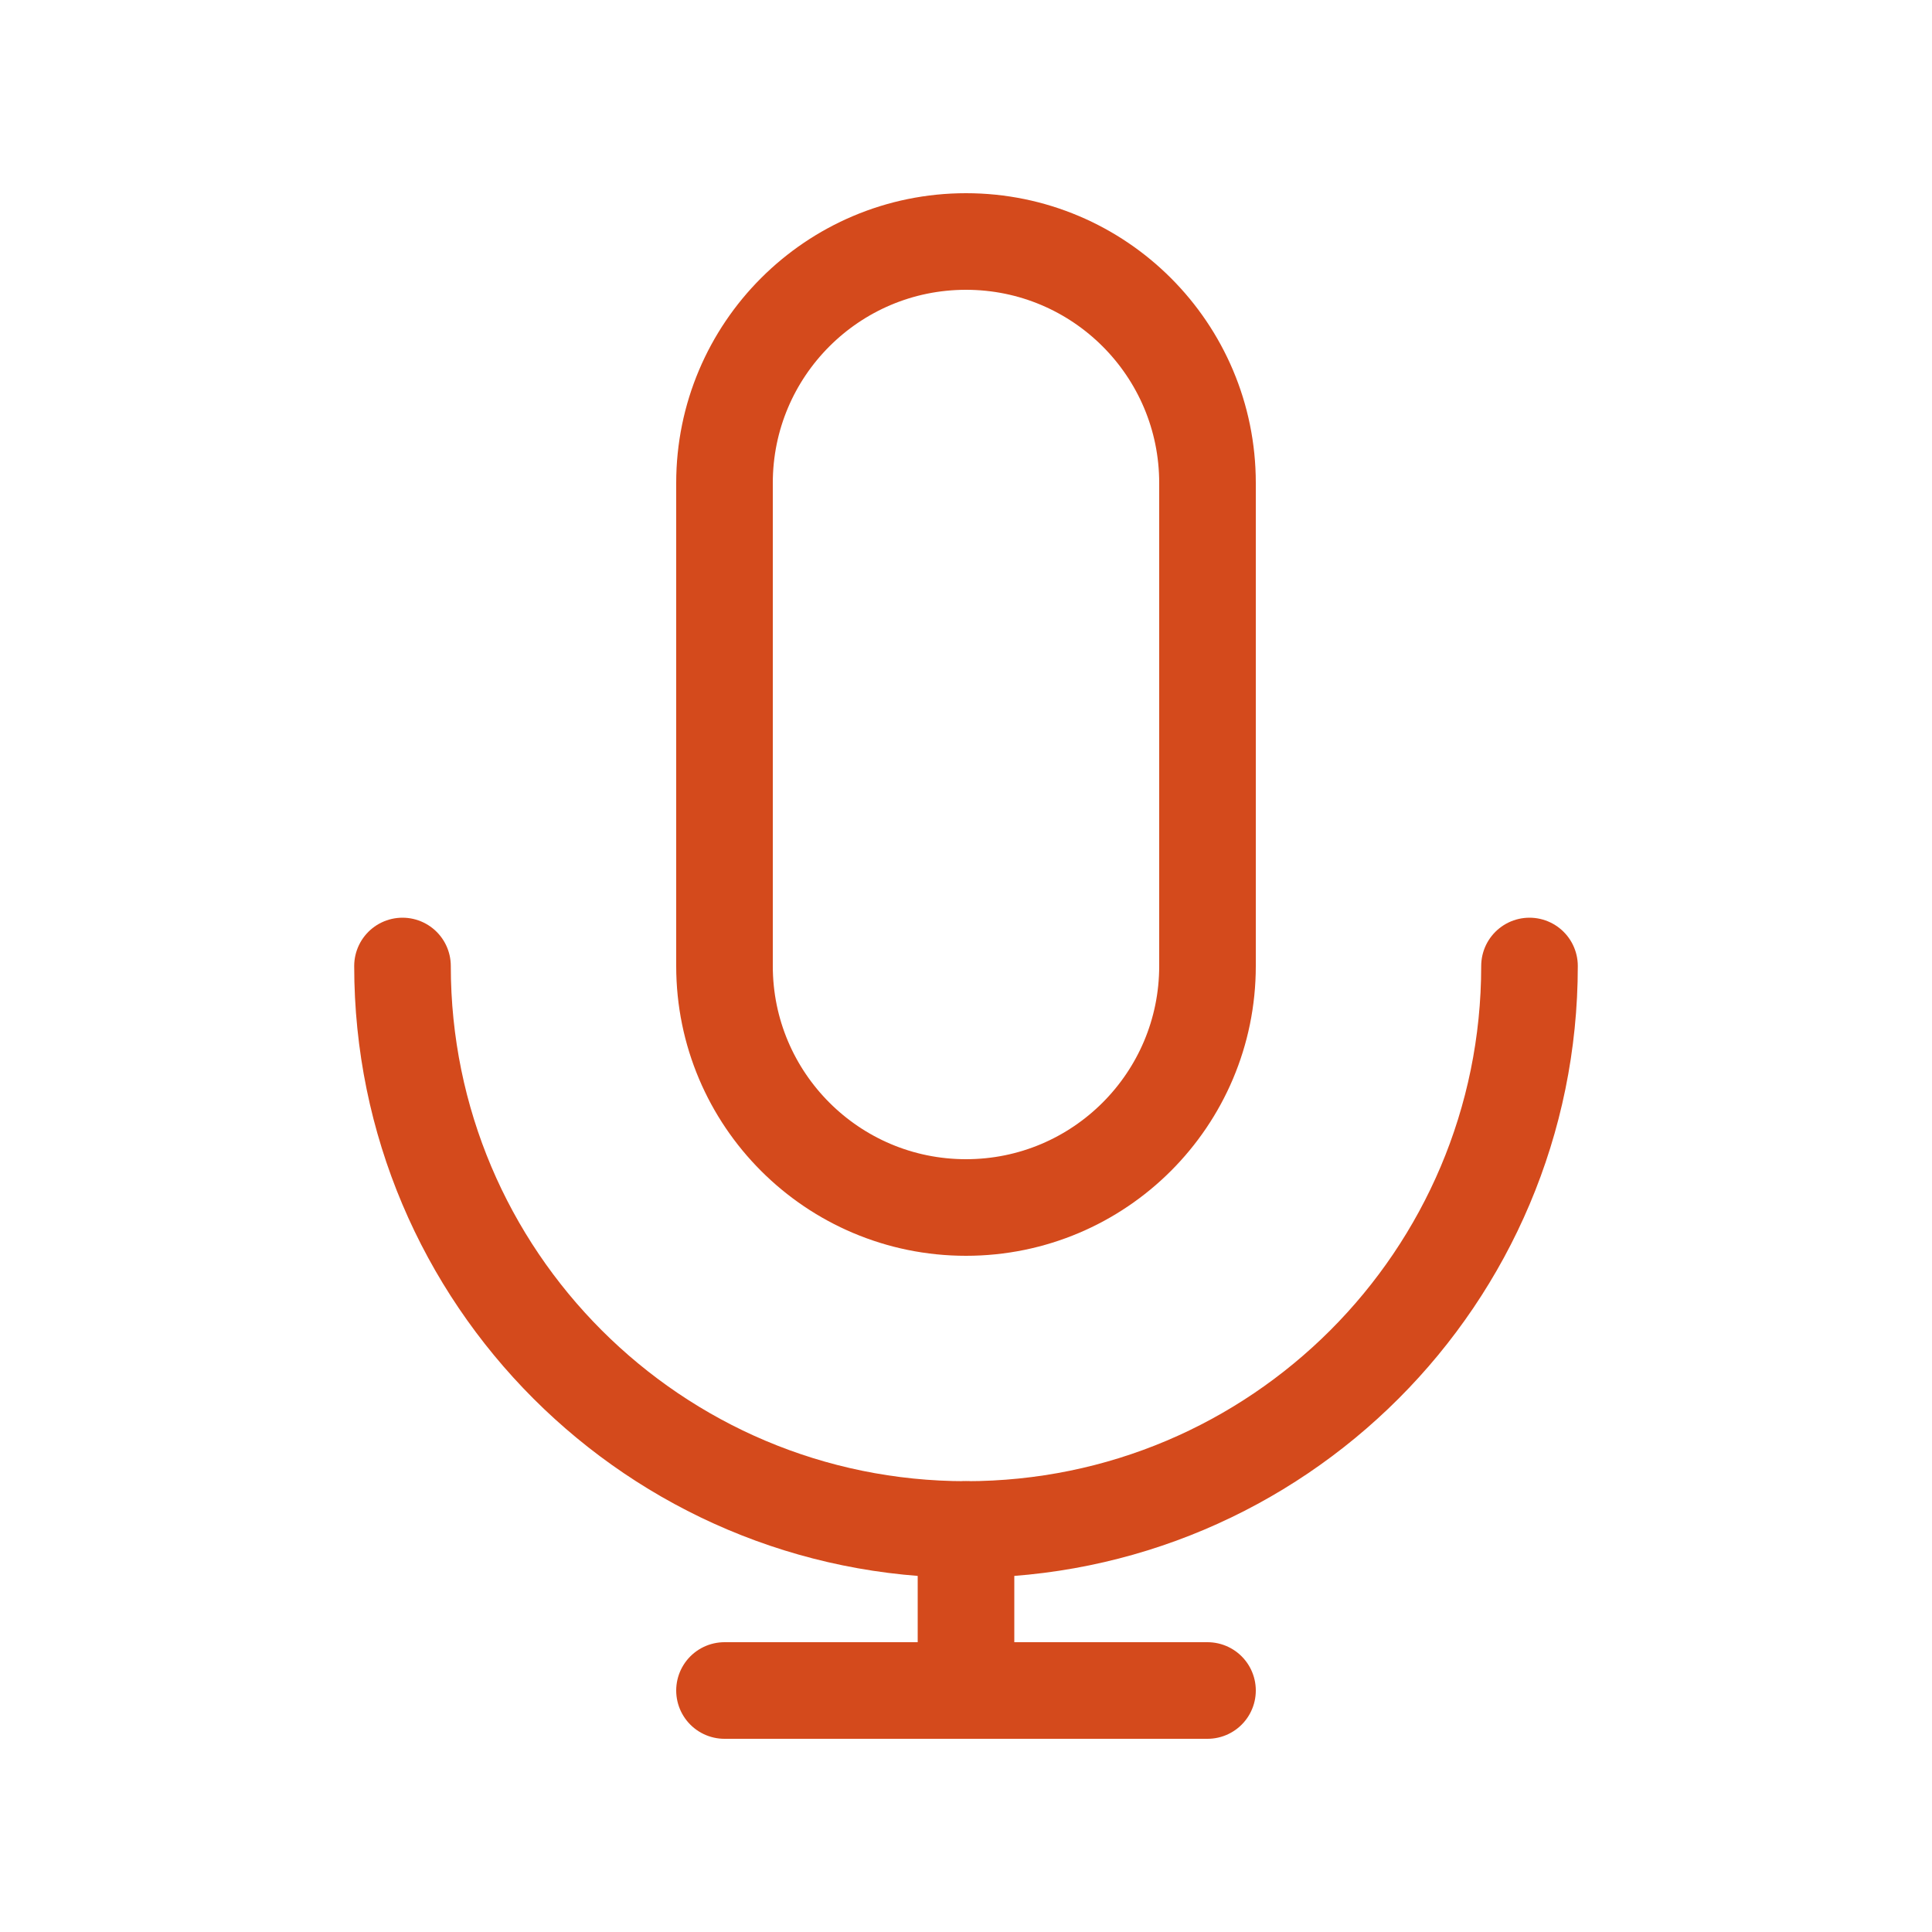
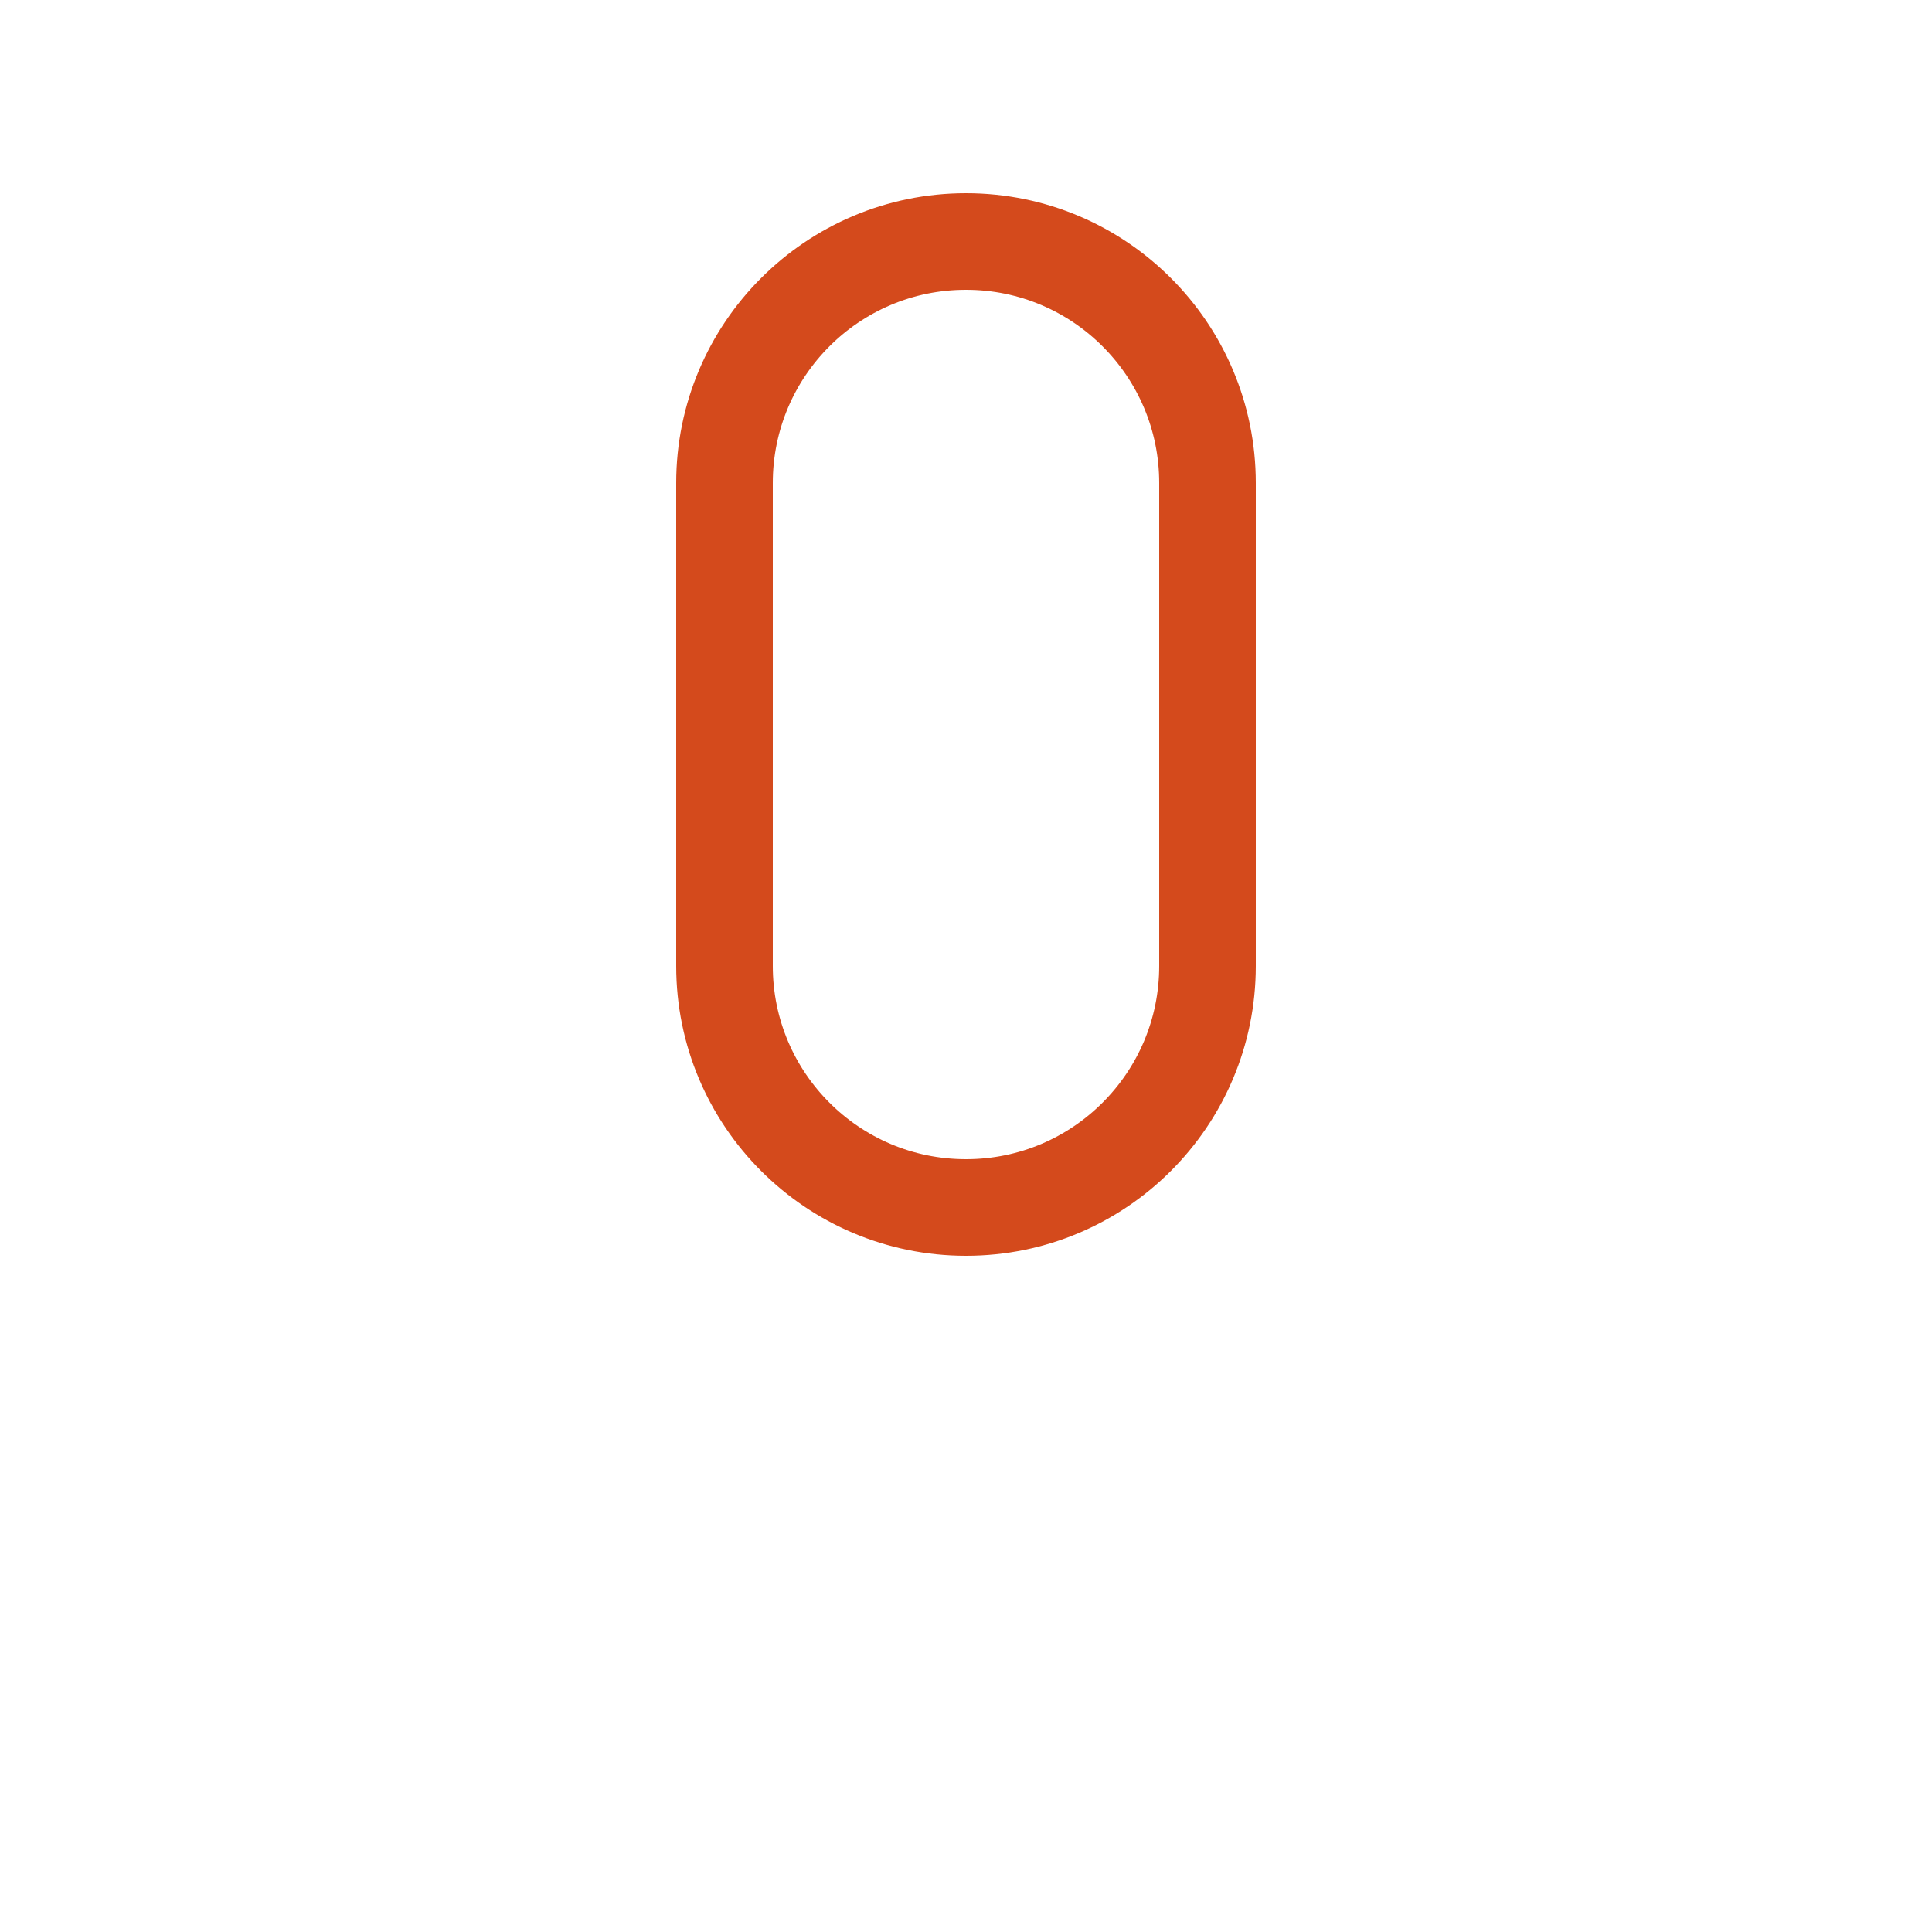
<svg xmlns="http://www.w3.org/2000/svg" width="30" height="30" viewBox="0 0 30 30" fill="none">
  <path d="M15 18.75C17.071 18.75 18.75 17.071 18.75 15V7.5C18.75 5.429 17.071 3.75 15 3.75C12.929 3.75 11.25 5.429 11.25 7.5V15C11.25 17.071 12.929 18.75 15 18.75Z" stroke="#D44A1C" stroke-width="1.5" stroke-linecap="round" stroke-linejoin="round" />
-   <path d="M23.75 15C23.75 19.832 19.832 23.75 15 23.75C10.168 23.75 6.25 19.832 6.25 15" stroke="#D44A1C" stroke-width="1.5" stroke-linecap="round" stroke-linejoin="round" />
-   <path d="M15 23.75V26.25" stroke="#D44A1C" stroke-width="1.5" stroke-linecap="round" stroke-linejoin="round" />
-   <path d="M11.25 26.25H18.75" stroke="#D44A1C" stroke-width="1.5" stroke-linecap="round" stroke-linejoin="round" />
</svg>